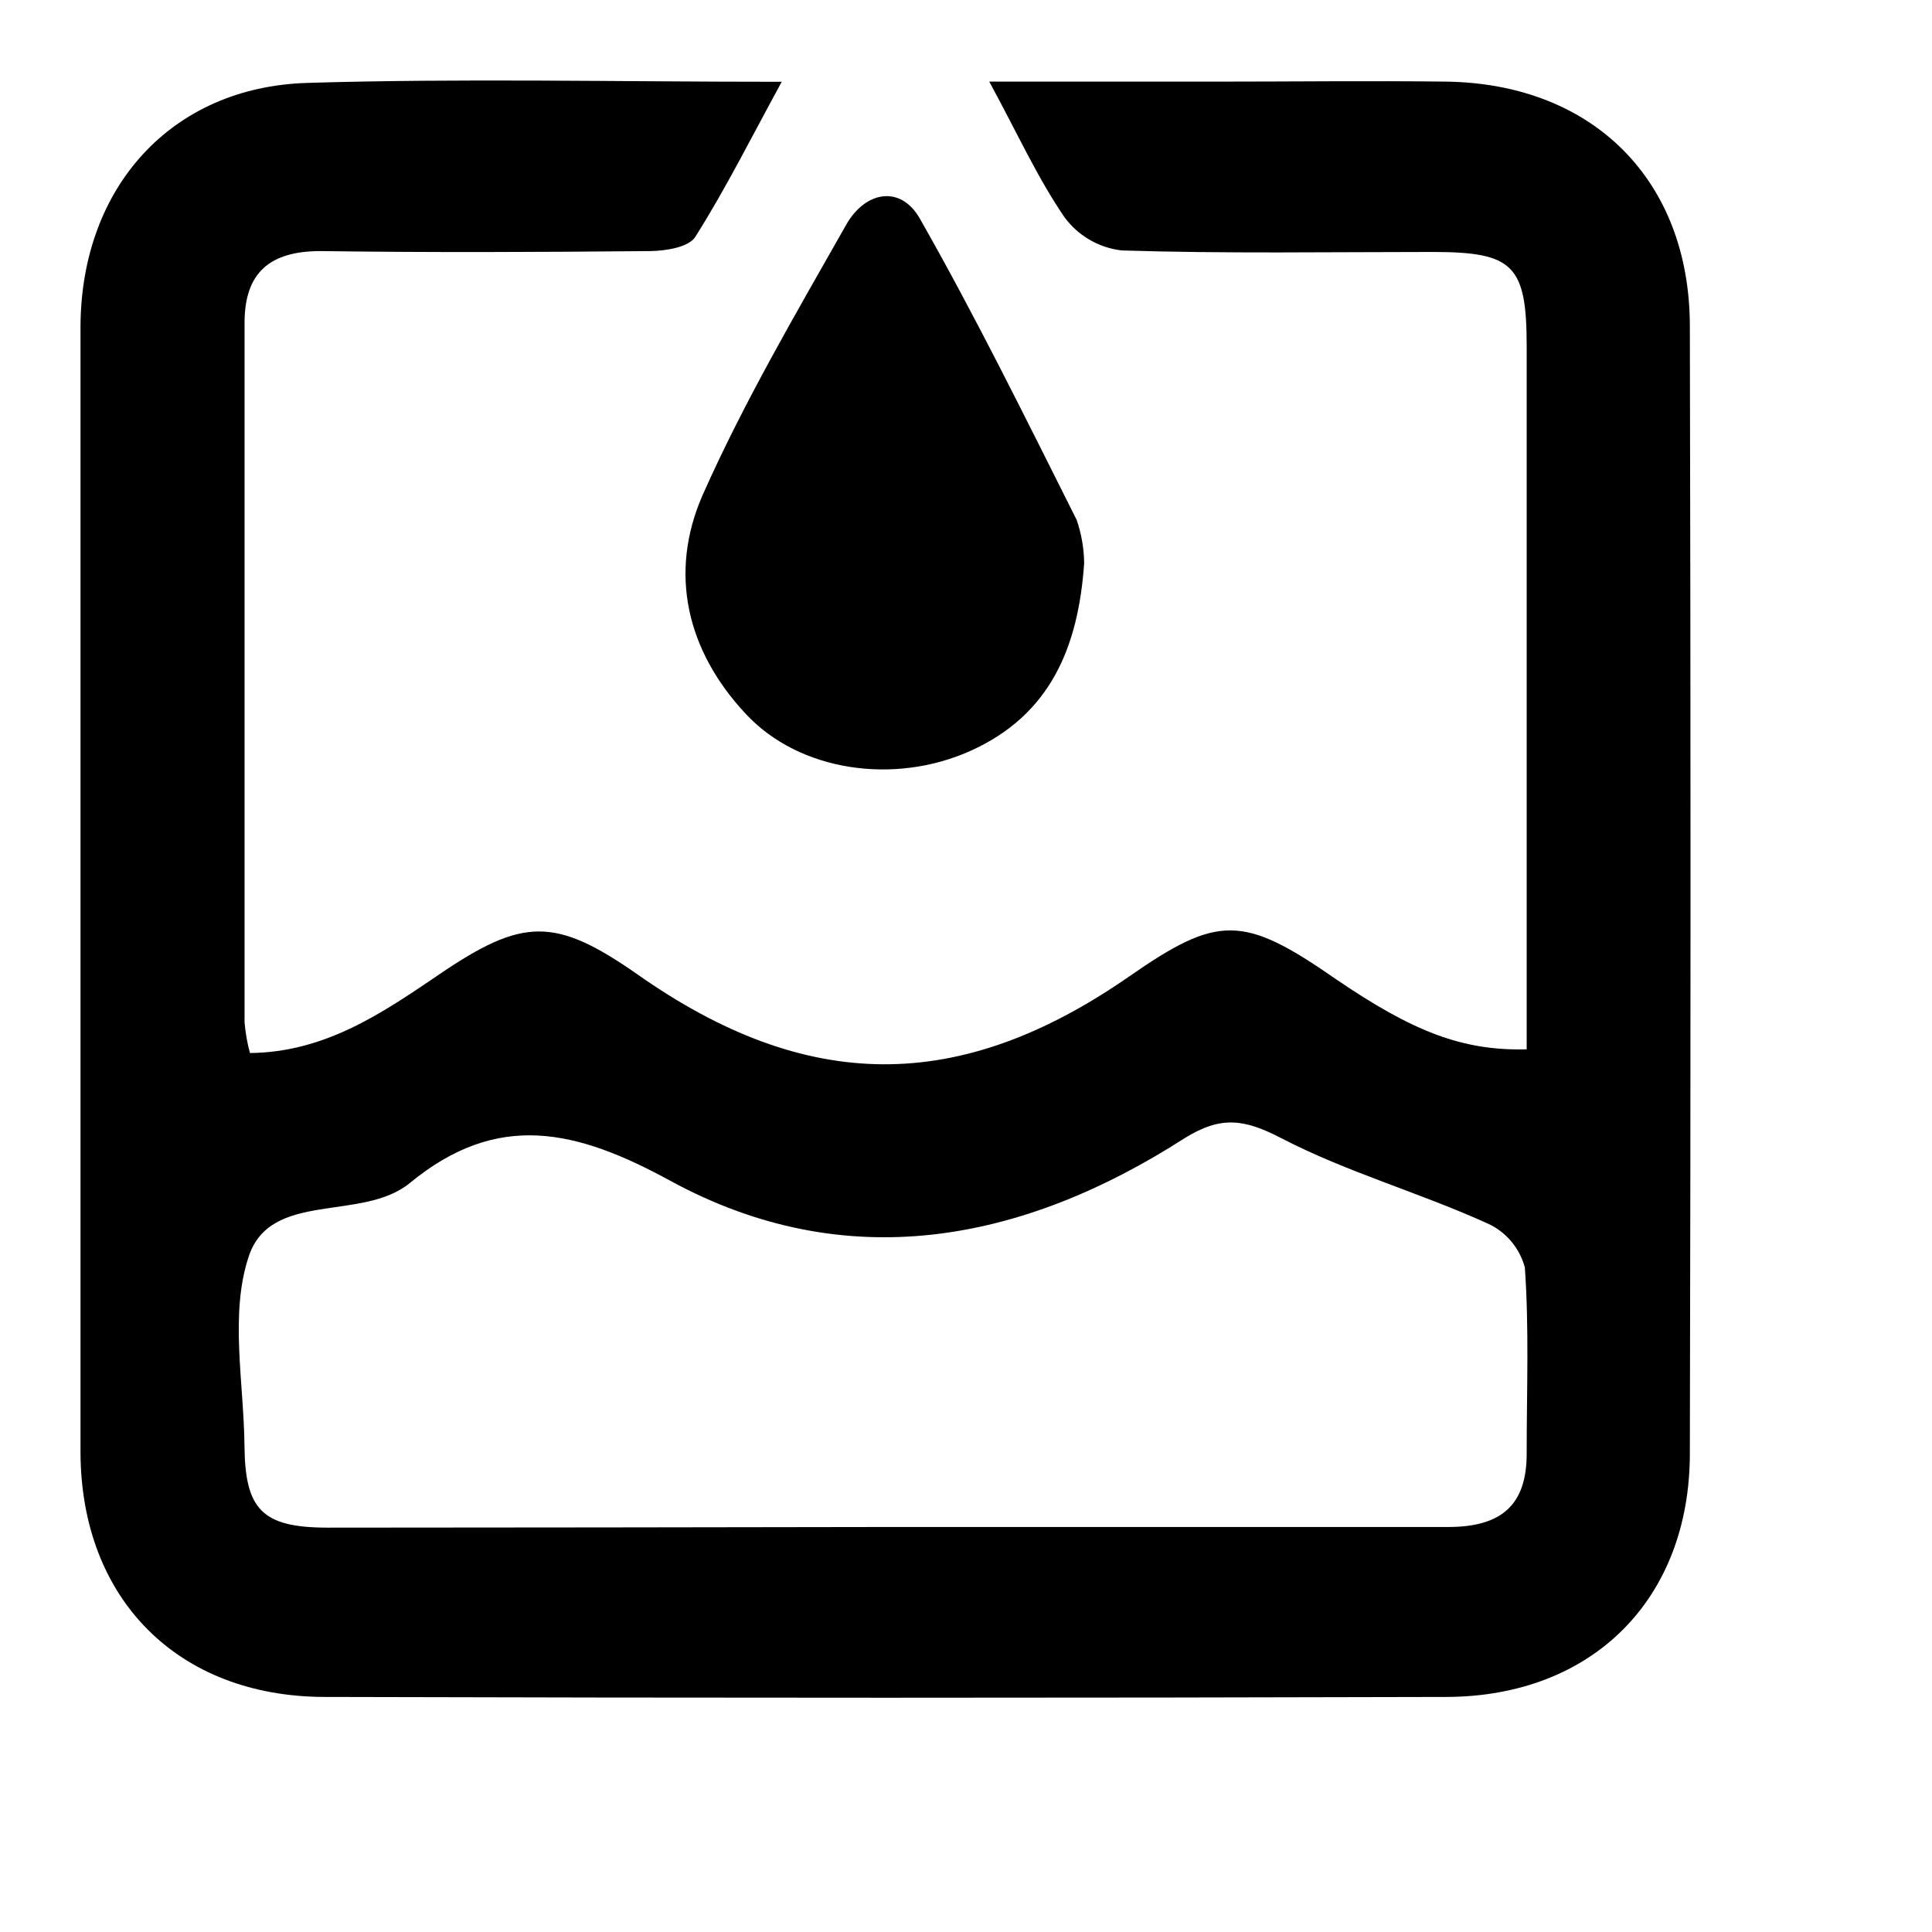
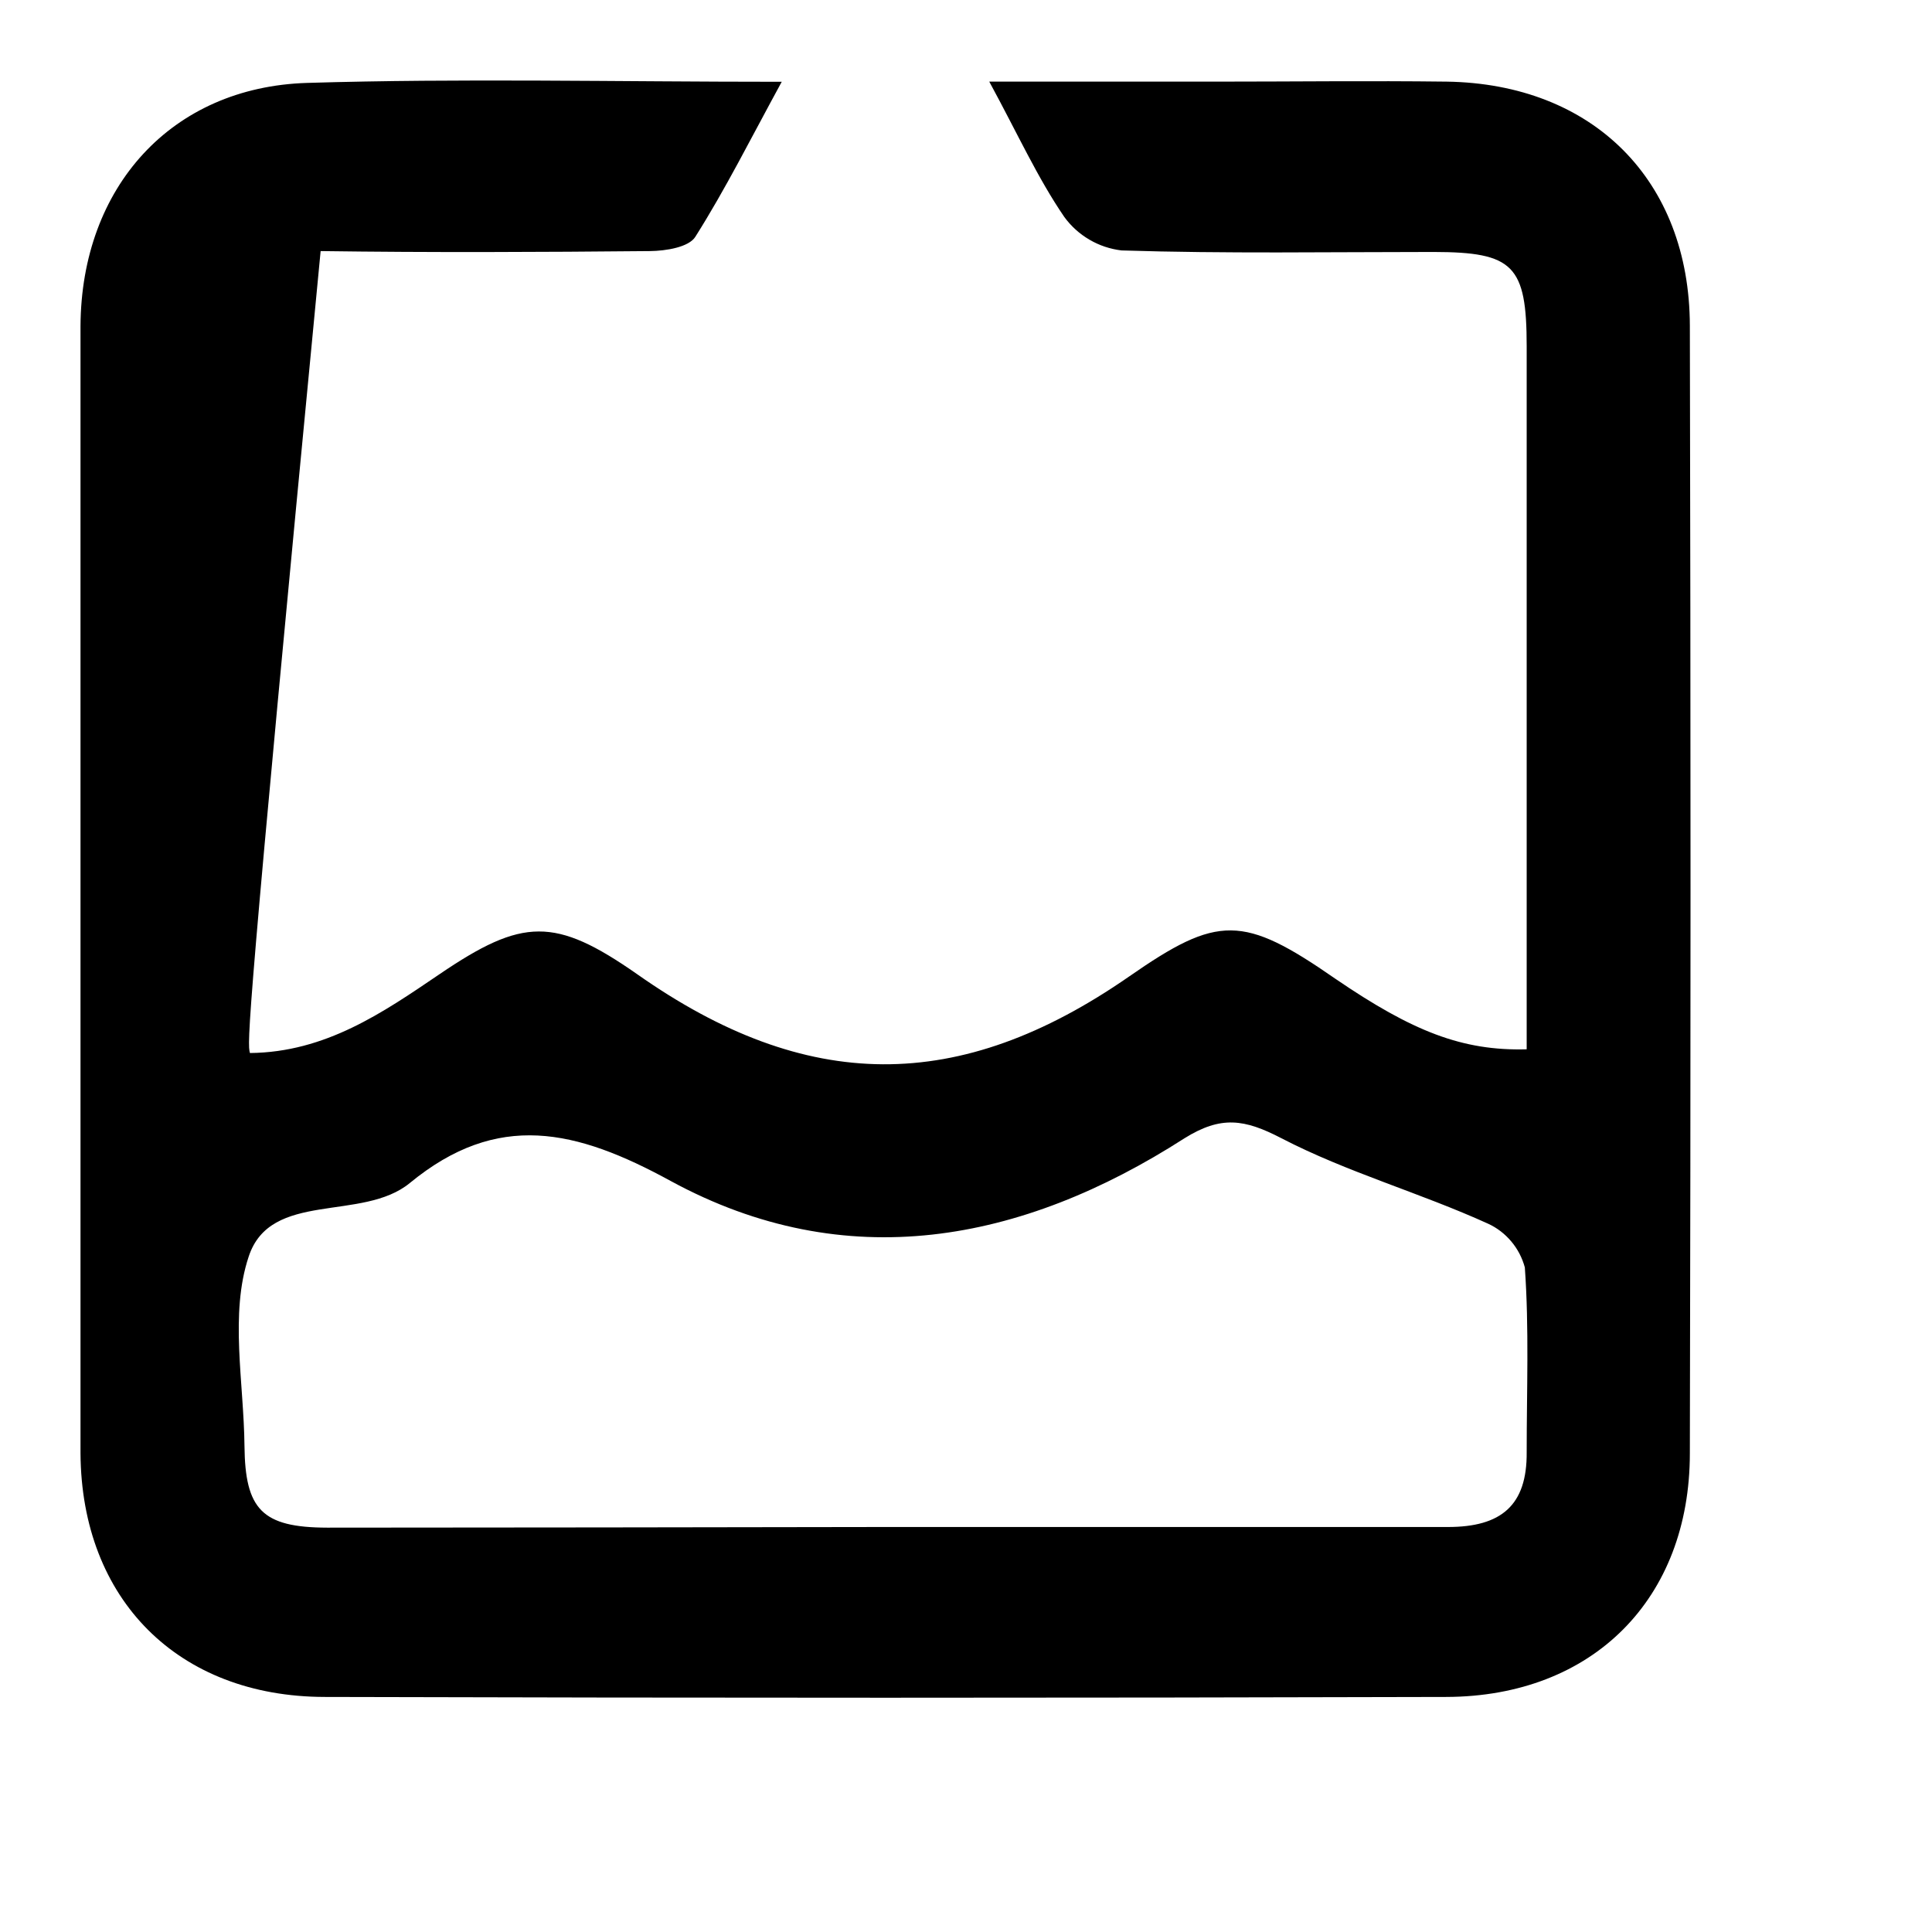
<svg xmlns="http://www.w3.org/2000/svg" width="24" height="24" viewBox="0 0 24 24" fill="none">
-   <path d="M3.105 13.081C4.044 13.072 4.757 12.579 5.461 12.101 6.493 11.4 6.894 11.389 7.914 12.101 10.021 13.584 11.916 13.594 14.024 12.132 15.131 11.362 15.441 11.362 16.589 12.159 17.552 12.816 18.168 13.056 18.965 13.035v-.687c0-2.683.0-5.364.0-8.045C18.965 3.294 18.799 3.132 17.809 3.13 16.517 3.13 15.223 3.152 13.932 3.111 13.791 3.094 13.655 3.049 13.533 2.977 13.411 2.906 13.305 2.81 13.221 2.695 12.888 2.208 12.643 1.665 12.289 1.014h2.807c.963.0 1.925-.012 2.875.0C19.787 1.041 20.988 2.237 20.992 4.047 21.003 8.714 21.003 13.383 20.992 18.053c0 1.81-1.207 3.021-3.023 3.027C13.324 21.093 8.678 21.093 4.031 21.08 2.215 21.076 1.012 19.871 1 18.055 1 13.385 1 8.716 1 4.049 1.01 2.324 2.13 1.082 3.813 1.03 5.725.972 7.641 1.016 9.711 1.016c-.385.705-.699 1.334-1.073 1.925C8.558 3.071 8.271 3.117 8.076 3.119 6.713 3.132 5.348 3.138 3.983 3.119c-.628.0-.945.264-.945.891.0 2.896.0 5.793.0 8.69C3.049 12.829 3.071 12.956 3.105 13.081zm7.848 5.888c2.345.0 4.689.0 7.034.0C18.645 18.969 18.971 18.704 18.965 18.039 18.965 17.269 18.996 16.499 18.942 15.744 18.91 15.626 18.853 15.516 18.774 15.422S18.597 15.252 18.485 15.201C17.638 14.816 16.737 14.564 15.919 14.14c-.46-.239-.751-.283-1.205.0C12.688 15.442 10.506 15.852 8.334 14.672 7.156 14.027 6.181 13.8 5.092 14.695 4.501 15.182 3.359 14.783 3.089 15.611 2.852 16.322 3.029 17.173 3.037 17.962 3.045 18.752 3.255 18.975 4.065 18.977 6.361 18.976 8.656 18.973 10.953 18.969z" fill="#000" />
-   <path d="M13.468 6.993C13.396 8.04 13.048 8.884 12.05 9.33 11.111 9.75 9.932 9.587 9.264 8.868 8.533 8.087 8.302 7.12 8.729 6.148 9.243 4.992 9.884 3.899 10.51 2.795 10.747 2.374 11.188 2.293 11.428 2.718c.695 1.221 1.317 2.486 1.947 3.741C13.434 6.631 13.465 6.811 13.468 6.993z" fill="#000" />
+   <path d="M3.105 13.081C4.044 13.072 4.757 12.579 5.461 12.101 6.493 11.4 6.894 11.389 7.914 12.101 10.021 13.584 11.916 13.594 14.024 12.132 15.131 11.362 15.441 11.362 16.589 12.159 17.552 12.816 18.168 13.056 18.965 13.035v-.687c0-2.683.0-5.364.0-8.045C18.965 3.294 18.799 3.132 17.809 3.13 16.517 3.13 15.223 3.152 13.932 3.111 13.791 3.094 13.655 3.049 13.533 2.977 13.411 2.906 13.305 2.81 13.221 2.695 12.888 2.208 12.643 1.665 12.289 1.014h2.807c.963.0 1.925-.012 2.875.0C19.787 1.041 20.988 2.237 20.992 4.047 21.003 8.714 21.003 13.383 20.992 18.053c0 1.81-1.207 3.021-3.023 3.027C13.324 21.093 8.678 21.093 4.031 21.08 2.215 21.076 1.012 19.871 1 18.055 1 13.385 1 8.716 1 4.049 1.01 2.324 2.13 1.082 3.813 1.03 5.725.972 7.641 1.016 9.711 1.016c-.385.705-.699 1.334-1.073 1.925C8.558 3.071 8.271 3.117 8.076 3.119 6.713 3.132 5.348 3.138 3.983 3.119C3.049 12.829 3.071 12.956 3.105 13.081zm7.848 5.888c2.345.0 4.689.0 7.034.0C18.645 18.969 18.971 18.704 18.965 18.039 18.965 17.269 18.996 16.499 18.942 15.744 18.91 15.626 18.853 15.516 18.774 15.422S18.597 15.252 18.485 15.201C17.638 14.816 16.737 14.564 15.919 14.14c-.46-.239-.751-.283-1.205.0C12.688 15.442 10.506 15.852 8.334 14.672 7.156 14.027 6.181 13.8 5.092 14.695 4.501 15.182 3.359 14.783 3.089 15.611 2.852 16.322 3.029 17.173 3.037 17.962 3.045 18.752 3.255 18.975 4.065 18.977 6.361 18.976 8.656 18.973 10.953 18.969z" fill="#000" />
</svg>